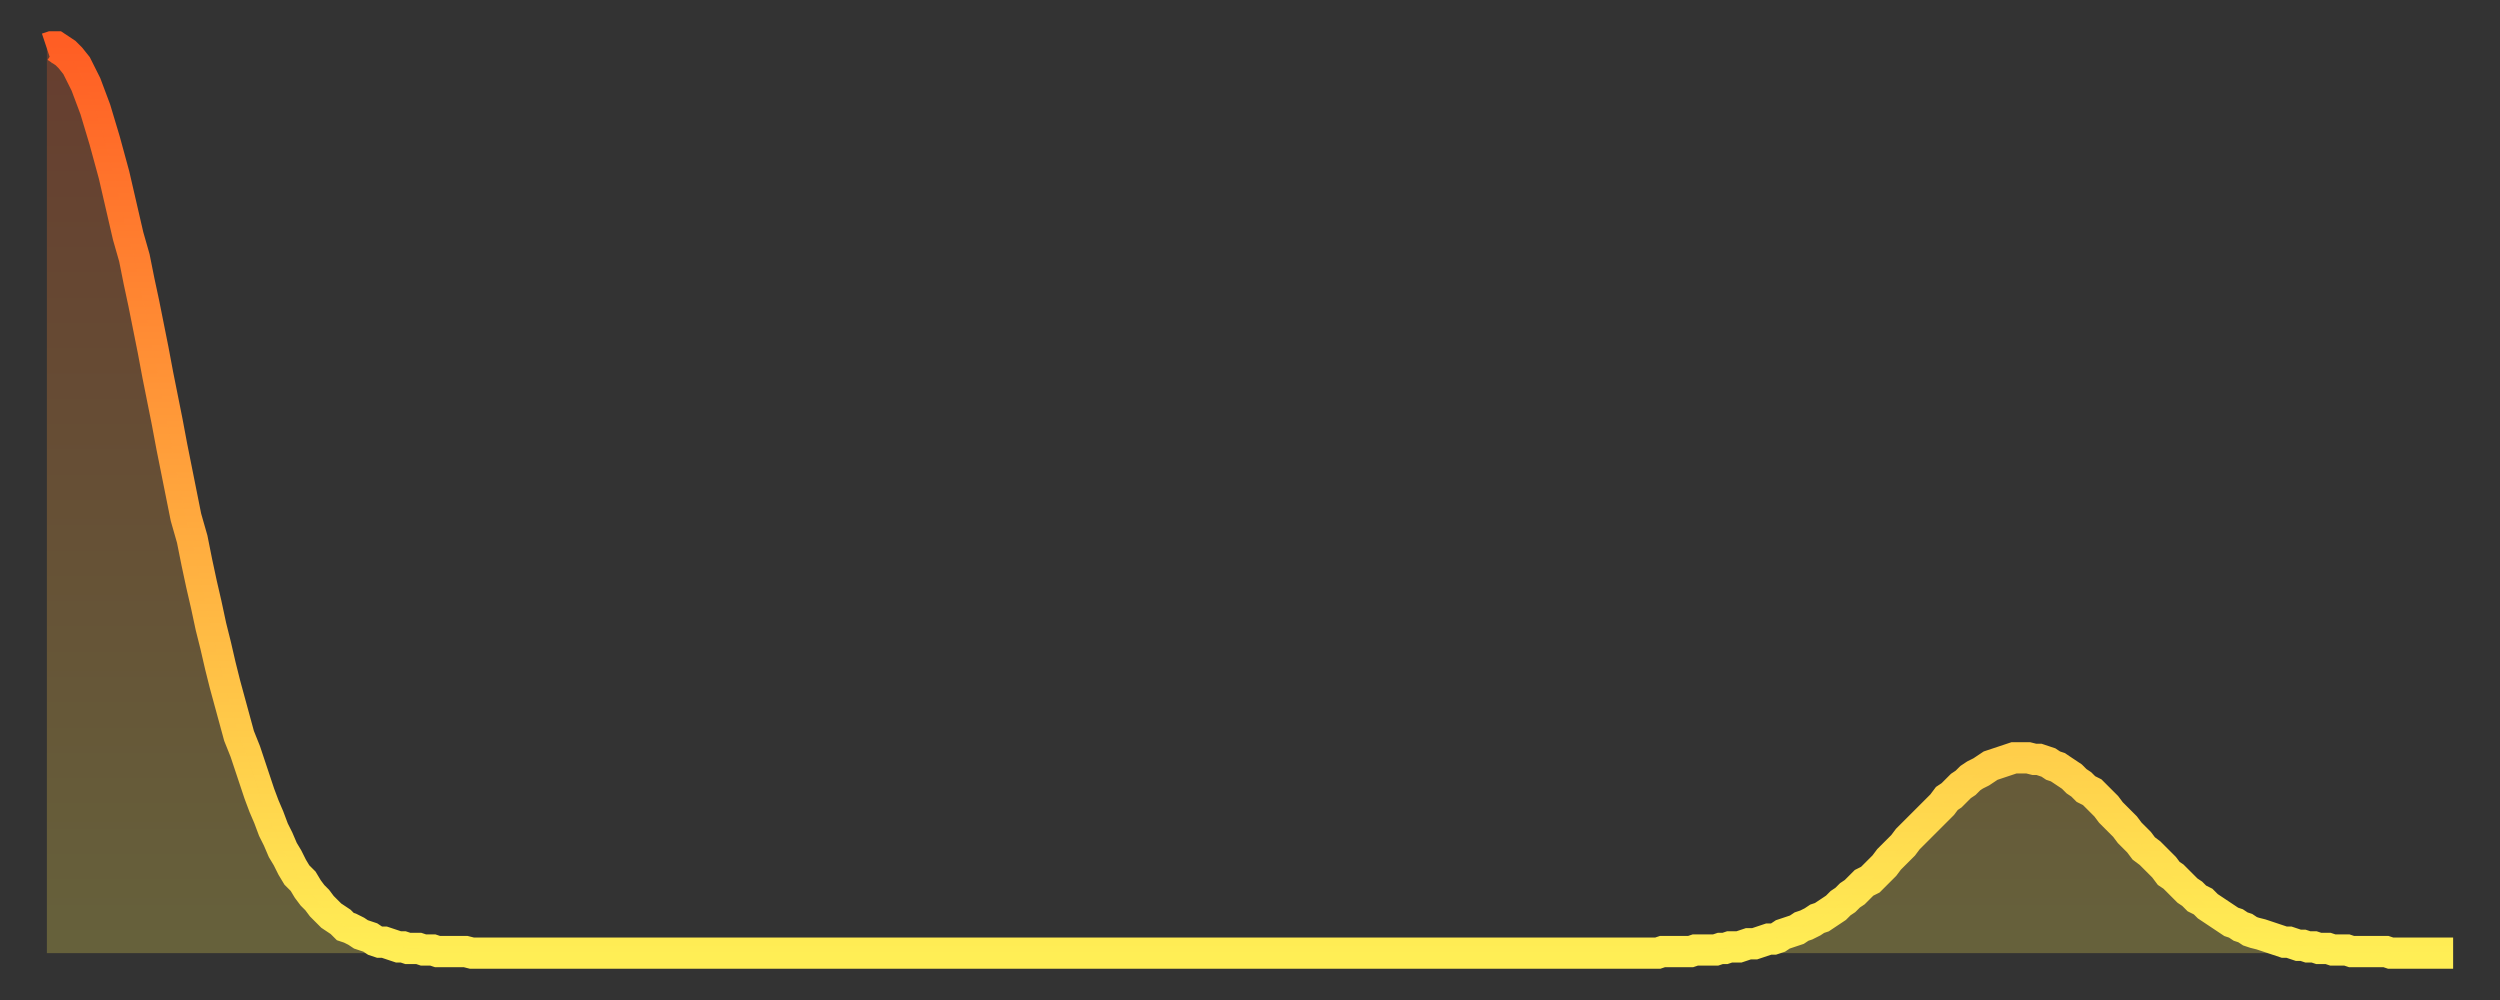
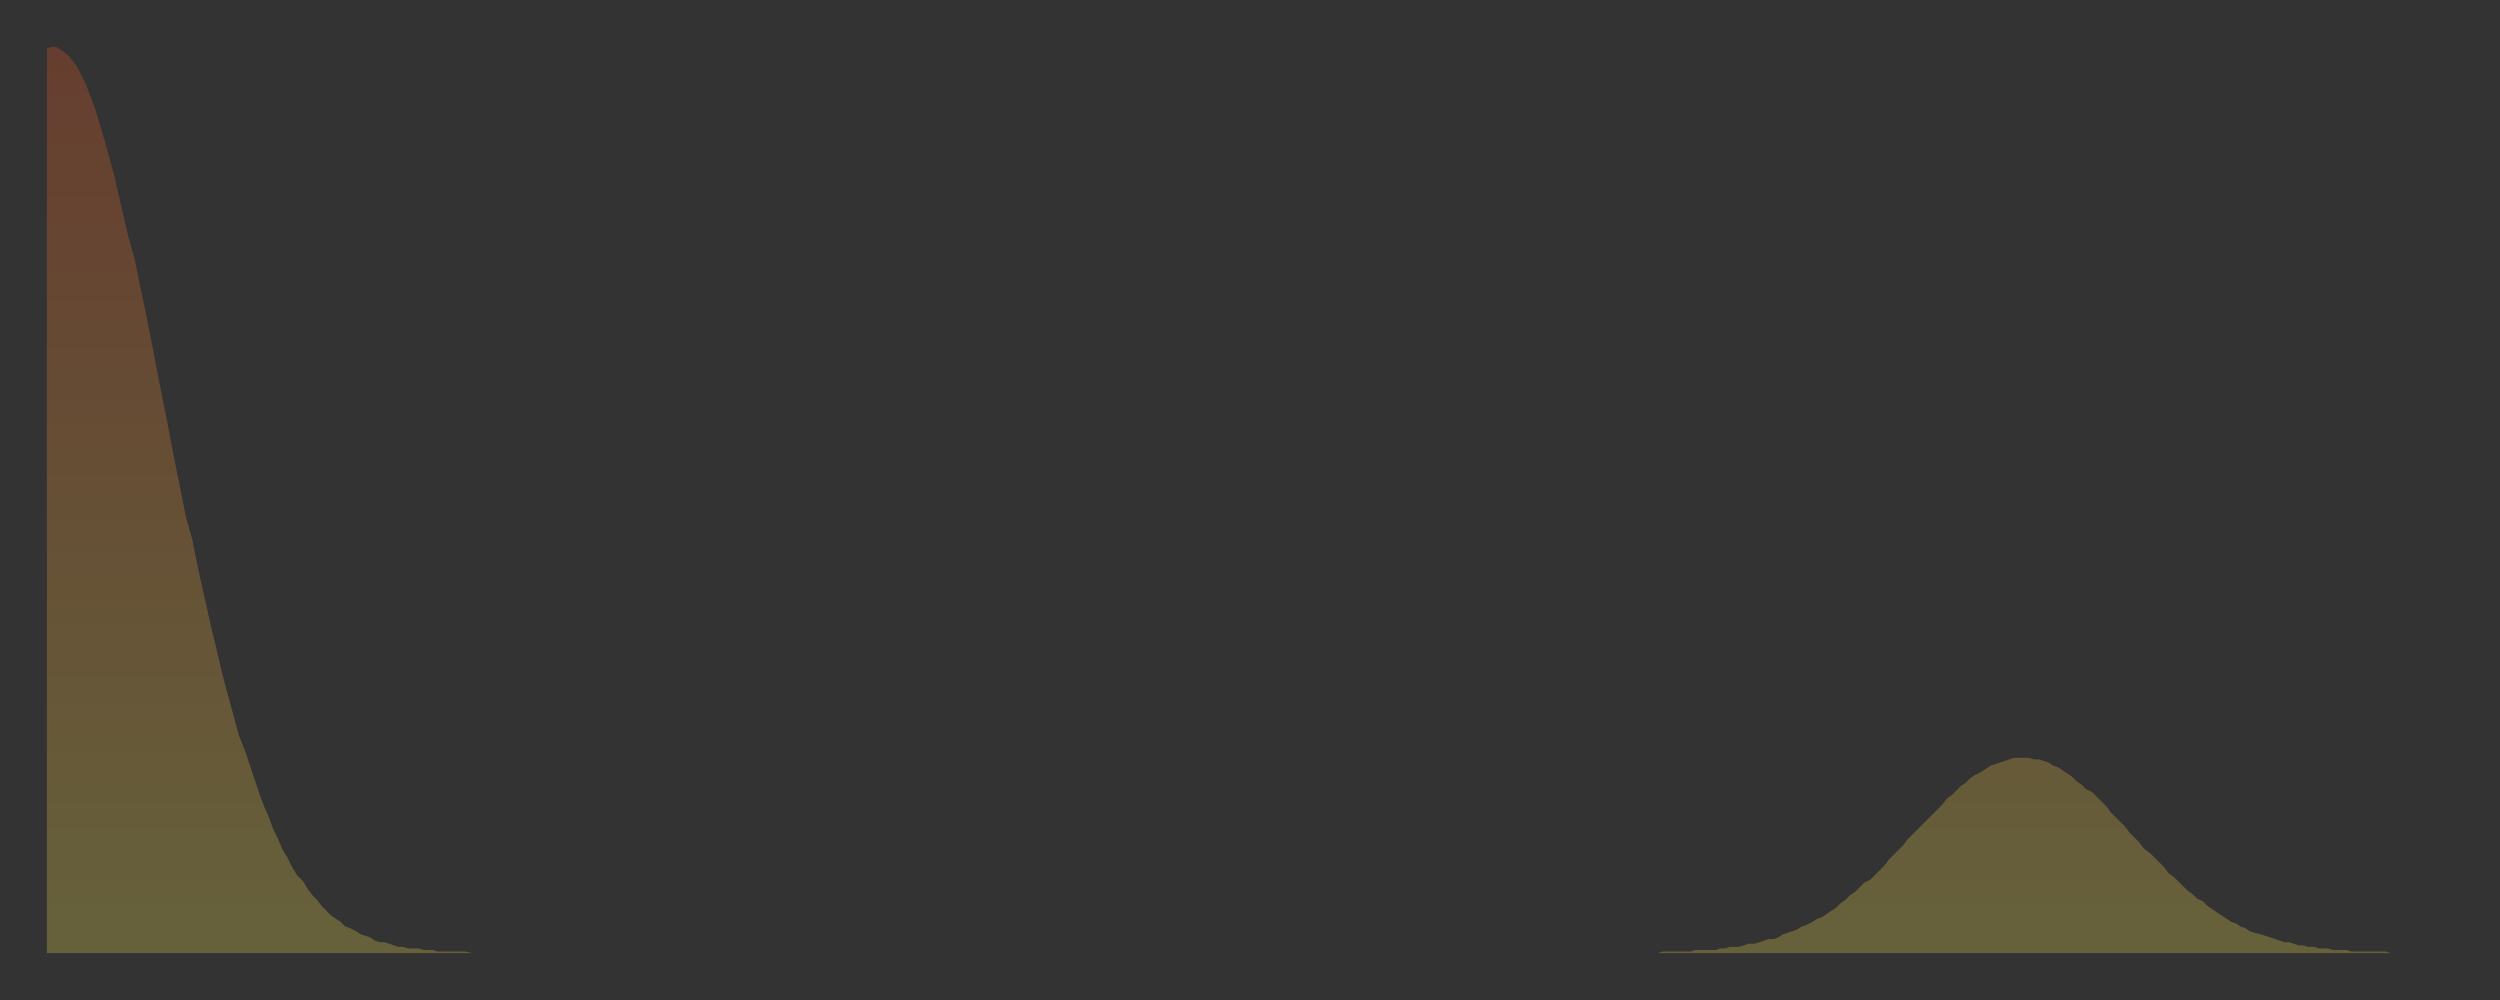
<svg xmlns="http://www.w3.org/2000/svg" baseProfile="full" height="64" version="1.1" width="160">
  <rect width="100%" height="100%" fill="#333333" stroke="none" />
  <defs>
    <linearGradient id="id268812" x1="0" x2="0" y1="0" y2="1">
      <stop offset="0%" stop-color="#ff5e24" />
      <stop offset="50%" stop-color="#ffa63d" />
      <stop offset="100%" stop-color="#ffee55" />
    </linearGradient>
  </defs>
  <g transform="translate(3,3)">
    <g>
-       <path d="M 0.0 0.1 L 0.3 0.0 0.6 0.0 0.9 0.2 1.2 0.4 1.5 0.7 1.9 1.2 2.2 1.8 2.5 2.4 2.8 3.2 3.1 4.0 3.4 5.0 3.7 6.0 4.0 7.1 4.3 8.2 4.6 9.5 4.9 10.8 5.2 12.1 5.6 13.5 5.9 15.0 6.2 16.4 6.5 17.9 6.8 19.4 7.1 21.0 7.4 22.5 7.7 24.0 8.0 25.6 8.3 27.1 8.6 28.6 8.9 30.1 9.3 31.5 9.6 33.0 9.9 34.4 10.2 35.7 10.5 37.1 10.8 38.3 11.1 39.6 11.4 40.8 11.7 41.9 12.0 43.0 12.3 44.1 12.7 45.1 13.0 46.0 13.3 46.9 13.6 47.8 13.9 48.6 14.2 49.3 14.5 50.1 14.8 50.7 15.1 51.4 15.4 51.9 15.7 52.5 16.0 53.0 16.4 53.4 16.7 53.9 17.0 54.3 17.3 54.6 17.6 55.0 17.9 55.3 18.2 55.6 18.5 55.8 18.8 56.0 19.1 56.3 19.4 56.4 19.8 56.6 20.1 56.8 20.4 56.9 20.7 57.0 21.0 57.2 21.3 57.3 21.6 57.3 21.9 57.4 22.2 57.5 22.5 57.6 22.8 57.6 23.1 57.7 23.5 57.7 23.8 57.7 24.1 57.8 24.4 57.8 24.7 57.8 25.0 57.9 25.3 57.9 25.6 57.9 25.9 57.9 26.2 57.9 26.5 57.9 26.8 57.9 27.2 58.0 27.5 58.0 27.8 58.0 28.1 58.0 28.4 58.0 28.7 58.0 29.0 58.0 29.3 58.0 29.6 58.0 29.9 58.0 30.2 58.0 30.6 58.0 30.9 58.0 31.2 58.0 31.5 58.0 31.8 58.0 32.1 58.0 32.4 58.0 32.7 58.0 33.0 58.0 33.3 58.0 33.6 58.0 33.9 58.0 34.3 58.0 34.6 58.0 34.9 58.0 35.2 58.0 35.5 58.0 35.8 58.0 36.1 58.0 36.4 58.0 36.7 58.0 37.0 58.0 37.3 58.0 37.7 58.0 38.0 58.0 38.3 58.0 38.6 58.0 38.9 58.0 39.2 58.0 39.5 58.0 39.8 58.0 40.1 58.0 40.4 58.0 40.7 58.0 41.0 58.0 41.4 58.0 41.7 58.0 42.0 58.0 42.3 58.0 42.6 58.0 42.9 58.0 43.2 58.0 43.5 58.0 43.8 58.0 44.1 58.0 44.4 58.0 44.7 58.0 45.1 58.0 45.4 58.0 45.7 58.0 46.0 58.0 46.3 58.0 46.6 58.0 46.9 58.0 47.2 58.0 47.5 58.0 47.8 58.0 48.1 58.0 48.5 58.0 48.8 58.0 49.1 58.0 49.4 58.0 49.7 58.0 50.0 58.0 50.3 58.0 50.6 58.0 50.9 58.0 51.2 58.0 51.5 58.0 51.8 58.0 52.2 58.0 52.5 58.0 52.8 58.0 53.1 58.0 53.4 58.0 53.7 58.0 54.0 58.0 54.3 58.0 54.6 58.0 54.9 58.0 55.2 58.0 55.6 58.0 55.9 58.0 56.2 58.0 56.5 58.0 56.8 58.0 57.1 58.0 57.4 58.0 57.7 58.0 58.0 58.0 58.3 58.0 58.6 58.0 58.9 58.0 59.3 58.0 59.6 58.0 59.9 58.0 60.2 58.0 60.5 58.0 60.8 58.0 61.1 58.0 61.4 58.0 61.7 58.0 62.0 58.0 62.3 58.0 62.6 58.0 63.0 58.0 63.3 58.0 63.6 58.0 63.9 58.0 64.2 58.0 64.5 58.0 64.8 58.0 65.1 58.0 65.4 58.0 65.7 58.0 66.0 58.0 66.4 58.0 66.7 58.0 67.0 58.0 67.3 58.0 67.6 58.0 67.9 58.0 68.2 58.0 68.5 58.0 68.8 58.0 69.1 58.0 69.4 58.0 69.7 58.0 70.1 58.0 70.4 58.0 70.7 58.0 71.0 58.0 71.3 58.0 71.6 58.0 71.9 58.0 72.2 58.0 72.5 58.0 72.8 58.0 73.1 58.0 73.5 58.0 73.8 58.0 74.1 58.0 74.4 58.0 74.7 58.0 75.0 58.0 75.3 58.0 75.6 58.0 75.9 58.0 76.2 58.0 76.5 58.0 76.8 58.0 77.2 58.0 77.5 58.0 77.8 58.0 78.1 58.0 78.4 58.0 78.7 58.0 79.0 58.0 79.3 58.0 79.6 58.0 79.9 58.0 80.2 58.0 80.5 58.0 80.9 58.0 81.2 58.0 81.5 58.0 81.8 58.0 82.1 58.0 82.4 58.0 82.7 58.0 83.0 58.0 83.3 58.0 83.6 58.0 83.9 58.0 84.3 58.0 84.6 58.0 84.9 58.0 85.2 58.0 85.5 58.0 85.8 58.0 86.1 58.0 86.4 58.0 86.7 58.0 87.0 58.0 87.3 58.0 87.6 58.0 88.0 58.0 88.3 58.0 88.6 58.0 88.9 58.0 89.2 58.0 89.5 58.0 89.8 58.0 90.1 58.0 90.4 58.0 90.7 58.0 91.0 58.0 91.4 58.0 91.7 58.0 92.0 58.0 92.3 58.0 92.6 58.0 92.9 58.0 93.2 58.0 93.5 58.0 93.8 58.0 94.1 58.0 94.4 58.0 94.7 58.0 95.1 58.0 95.4 58.0 95.7 58.0 96.0 58.0 96.3 58.0 96.6 58.0 96.9 58.0 97.2 58.0 97.5 58.0 97.8 58.0 98.1 58.0 98.4 58.0 98.8 58.0 99.1 58.0 99.4 58.0 99.7 58.0 100.0 58.0 100.3 58.0 100.6 58.0 100.9 58.0 101.2 58.0 101.5 58.0 101.8 58.0 102.2 58.0 102.5 58.0 102.8 58.0 103.1 58.0 103.4 57.9 103.7 57.9 104.0 57.9 104.3 57.9 104.6 57.9 104.9 57.9 105.2 57.9 105.5 57.8 105.9 57.8 106.2 57.8 106.5 57.8 106.8 57.8 107.1 57.7 107.4 57.7 107.7 57.6 108.0 57.6 108.3 57.6 108.6 57.5 108.9 57.4 109.3 57.4 109.6 57.3 109.9 57.2 110.2 57.1 110.5 57.1 110.8 57.0 111.1 56.8 111.4 56.7 111.7 56.6 112.0 56.5 112.3 56.3 112.6 56.2 113.0 56.0 113.3 55.8 113.6 55.7 113.9 55.5 114.2 55.3 114.5 55.1 114.8 54.8 115.1 54.6 115.4 54.3 115.7 54.1 116.0 53.8 116.3 53.5 116.7 53.3 117.0 53.0 117.3 52.7 117.6 52.4 117.9 52.0 118.2 51.7 118.5 51.4 118.8 51.1 119.1 50.7 119.4 50.4 119.7 50.1 120.1 49.7 120.4 49.4 120.7 49.1 121.0 48.8 121.3 48.5 121.6 48.1 121.9 47.9 122.2 47.6 122.5 47.3 122.8 47.1 123.1 46.8 123.4 46.6 123.8 46.4 124.1 46.2 124.4 46.0 124.7 45.9 125.0 45.8 125.3 45.7 125.6 45.6 125.9 45.5 126.2 45.5 126.5 45.5 126.8 45.5 127.2 45.6 127.5 45.6 127.8 45.7 128.1 45.8 128.4 46.0 128.7 46.1 129.0 46.3 129.3 46.5 129.6 46.7 129.9 47.0 130.2 47.2 130.5 47.5 130.9 47.7 131.2 48.0 131.5 48.3 131.8 48.6 132.1 49.0 132.4 49.3 132.7 49.6 133.0 49.9 133.3 50.3 133.6 50.6 133.9 50.9 134.2 51.3 134.6 51.6 134.9 51.9 135.2 52.2 135.5 52.5 135.8 52.9 136.1 53.1 136.4 53.4 136.7 53.7 137.0 54.0 137.3 54.2 137.6 54.5 138.0 54.7 138.3 55.0 138.6 55.2 138.9 55.4 139.2 55.6 139.5 55.8 139.8 56.0 140.1 56.1 140.4 56.3 140.7 56.4 141.0 56.6 141.3 56.7 141.7 56.8 142.0 56.9 142.3 57.0 142.6 57.1 142.9 57.2 143.2 57.3 143.5 57.3 143.8 57.4 144.1 57.5 144.4 57.5 144.7 57.6 145.1 57.6 145.4 57.7 145.7 57.7 146.0 57.7 146.3 57.8 146.6 57.8 146.9 57.8 147.2 57.8 147.5 57.9 147.8 57.9 148.1 57.9 148.4 57.9 148.8 57.9 149.1 57.9 149.4 57.9 149.7 57.9 150.0 58.0 150.3 58.0 150.6 58.0 150.9 58.0 151.2 58.0 151.5 58.0 151.8 58.0 152.1 58.0 152.5 58.0 152.8 58.0 153.1 58.0 153.4 58.0 153.7 58.0 154.0 58.0" fill="none" id="graph-curve" opacity="1" stroke="url(#id268812)" stroke-width="2" />
      <path d="M 0 58 L 0.0 0.1 0.3 0.0 0.6 0.0 0.9 0.2 1.2 0.4 1.5 0.7 1.9 1.2 2.2 1.8 2.5 2.4 2.8 3.2 3.1 4.0 3.4 5.0 3.7 6.0 4.0 7.1 4.3 8.2 4.6 9.5 4.9 10.8 5.2 12.1 5.6 13.5 5.9 15.0 6.2 16.4 6.5 17.9 6.8 19.4 7.1 21.0 7.4 22.5 7.7 24.0 8.0 25.6 8.3 27.1 8.6 28.6 8.9 30.1 9.3 31.5 9.6 33.0 9.9 34.4 10.2 35.7 10.5 37.1 10.8 38.3 11.1 39.6 11.4 40.8 11.7 41.9 12.0 43.0 12.3 44.1 12.7 45.1 13.0 46.0 13.3 46.9 13.6 47.8 13.9 48.6 14.2 49.3 14.5 50.1 14.8 50.7 15.1 51.4 15.4 51.9 15.7 52.5 16.0 53.0 16.4 53.4 16.7 53.9 17.0 54.3 17.3 54.6 17.6 55.0 17.9 55.3 18.2 55.6 18.5 55.8 18.8 56.0 19.1 56.3 19.4 56.4 19.8 56.6 20.1 56.8 20.4 56.9 20.7 57.0 21.0 57.2 21.3 57.3 21.6 57.3 21.9 57.4 22.2 57.5 22.5 57.6 22.8 57.6 23.1 57.7 23.5 57.7 23.8 57.7 24.1 57.8 24.4 57.8 24.7 57.8 25.0 57.9 25.3 57.9 25.6 57.9 25.9 57.9 26.2 57.9 26.5 57.9 26.8 57.9 27.2 58.0 27.5 58.0 27.8 58.0 28.1 58.0 28.4 58.0 28.7 58.0 29.0 58.0 29.3 58.0 29.6 58.0 29.9 58.0 30.2 58.0 30.6 58.0 30.9 58.0 31.2 58.0 31.5 58.0 31.8 58.0 32.1 58.0 32.4 58.0 32.7 58.0 33.0 58.0 33.3 58.0 33.6 58.0 33.9 58.0 34.3 58.0 34.6 58.0 34.9 58.0 35.2 58.0 35.5 58.0 35.8 58.0 36.1 58.0 36.4 58.0 36.7 58.0 37.0 58.0 37.3 58.0 37.7 58.0 38.0 58.0 38.3 58.0 38.6 58.0 38.9 58.0 39.2 58.0 39.5 58.0 39.8 58.0 40.1 58.0 40.4 58.0 40.7 58.0 41.0 58.0 41.4 58.0 41.7 58.0 42.0 58.0 42.3 58.0 42.6 58.0 42.9 58.0 43.2 58.0 43.5 58.0 43.8 58.0 44.1 58.0 44.4 58.0 44.7 58.0 45.1 58.0 45.4 58.0 45.7 58.0 46.0 58.0 46.3 58.0 46.6 58.0 46.9 58.0 47.2 58.0 47.5 58.0 47.8 58.0 48.1 58.0 48.5 58.0 48.8 58.0 49.1 58.0 49.4 58.0 49.7 58.0 50.0 58.0 50.3 58.0 50.6 58.0 50.9 58.0 51.2 58.0 51.5 58.0 51.8 58.0 52.2 58.0 52.5 58.0 52.8 58.0 53.1 58.0 53.4 58.0 53.7 58.0 54.0 58.0 54.3 58.0 54.6 58.0 54.9 58.0 55.2 58.0 55.6 58.0 55.9 58.0 56.2 58.0 56.5 58.0 56.8 58.0 57.1 58.0 57.4 58.0 57.7 58.0 58.0 58.0 58.3 58.0 58.6 58.0 58.9 58.0 59.3 58.0 59.6 58.0 59.9 58.0 60.2 58.0 60.5 58.0 60.8 58.0 61.1 58.0 61.4 58.0 61.7 58.0 62.0 58.0 62.3 58.0 62.6 58.0 63.0 58.0 63.3 58.0 63.6 58.0 63.9 58.0 64.2 58.0 64.5 58.0 64.8 58.0 65.1 58.0 65.4 58.0 65.7 58.0 66.0 58.0 66.4 58.0 66.7 58.0 67.0 58.0 67.3 58.0 67.6 58.0 67.9 58.0 68.2 58.0 68.5 58.0 68.8 58.0 69.1 58.0 69.4 58.0 69.7 58.0 70.1 58.0 70.4 58.0 70.7 58.0 71.0 58.0 71.3 58.0 71.6 58.0 71.9 58.0 72.2 58.0 72.5 58.0 72.8 58.0 73.1 58.0 73.5 58.0 73.8 58.0 74.1 58.0 74.4 58.0 74.7 58.0 75.0 58.0 75.3 58.0 75.6 58.0 75.9 58.0 76.2 58.0 76.5 58.0 76.8 58.0 77.2 58.0 77.5 58.0 77.8 58.0 78.1 58.0 78.4 58.0 78.7 58.0 79.0 58.0 79.3 58.0 79.6 58.0 79.9 58.0 80.2 58.0 80.5 58.0 80.9 58.0 81.2 58.0 81.5 58.0 81.8 58.0 82.1 58.0 82.4 58.0 82.7 58.0 83.0 58.0 83.3 58.0 83.6 58.0 83.9 58.0 84.3 58.0 84.6 58.0 84.9 58.0 85.2 58.0 85.5 58.0 85.8 58.0 86.1 58.0 86.4 58.0 86.7 58.0 87.0 58.0 87.3 58.0 87.6 58.0 88.0 58.0 88.3 58.0 88.6 58.0 88.9 58.0 89.2 58.0 89.5 58.0 89.8 58.0 90.1 58.0 90.4 58.0 90.7 58.0 91.0 58.0 91.4 58.0 91.7 58.0 92.0 58.0 92.3 58.0 92.6 58.0 92.9 58.0 93.2 58.0 93.5 58.0 93.8 58.0 94.1 58.0 94.4 58.0 94.7 58.0 95.1 58.0 95.4 58.0 95.7 58.0 96.0 58.0 96.3 58.0 96.6 58.0 96.9 58.0 97.2 58.0 97.5 58.0 97.8 58.0 98.1 58.0 98.4 58.0 98.8 58.0 99.1 58.0 99.4 58.0 99.7 58.0 100.0 58.0 100.3 58.0 100.6 58.0 100.9 58.0 101.2 58.0 101.5 58.0 101.8 58.0 102.2 58.0 102.5 58.0 102.8 58.0 103.1 58.0 103.4 57.9 103.7 57.9 104.0 57.9 104.3 57.9 104.6 57.9 104.9 57.9 105.2 57.9 105.5 57.8 105.9 57.8 106.2 57.8 106.5 57.8 106.8 57.8 107.1 57.7 107.4 57.7 107.7 57.6 108.0 57.6 108.3 57.6 108.6 57.5 108.9 57.4 109.3 57.4 109.6 57.3 109.9 57.2 110.2 57.1 110.5 57.1 110.8 57.0 111.1 56.8 111.4 56.7 111.7 56.6 112.0 56.5 112.3 56.3 112.6 56.2 113.0 56.0 113.3 55.8 113.6 55.7 113.9 55.5 114.2 55.3 114.5 55.1 114.8 54.8 115.1 54.6 115.4 54.3 115.7 54.1 116.0 53.8 116.3 53.5 116.7 53.3 117.0 53.0 117.3 52.7 117.6 52.4 117.9 52.0 118.2 51.7 118.5 51.4 118.8 51.1 119.1 50.7 119.4 50.4 119.7 50.1 120.1 49.7 120.4 49.4 120.7 49.1 121.0 48.8 121.3 48.5 121.6 48.1 121.9 47.9 122.2 47.6 122.5 47.3 122.8 47.1 123.1 46.8 123.4 46.6 123.8 46.4 124.1 46.2 124.4 46.0 124.7 45.9 125.0 45.8 125.3 45.7 125.6 45.6 125.9 45.5 126.2 45.5 126.5 45.5 126.8 45.5 127.2 45.6 127.5 45.6 127.8 45.7 128.1 45.8 128.4 46.0 128.7 46.1 129.0 46.3 129.3 46.5 129.6 46.7 129.9 47.0 130.2 47.2 130.5 47.5 130.9 47.7 131.2 48.0 131.5 48.3 131.8 48.6 132.1 49.0 132.4 49.3 132.7 49.6 133.0 49.9 133.3 50.3 133.6 50.6 133.9 50.9 134.2 51.3 134.6 51.6 134.9 51.9 135.2 52.2 135.5 52.5 135.8 52.9 136.1 53.1 136.4 53.4 136.7 53.7 137.0 54.0 137.3 54.2 137.6 54.5 138.0 54.7 138.3 55.0 138.6 55.2 138.9 55.4 139.2 55.6 139.5 55.8 139.8 56.0 140.1 56.1 140.4 56.3 140.7 56.4 141.0 56.6 141.3 56.7 141.7 56.8 142.0 56.9 142.3 57.0 142.6 57.1 142.9 57.2 143.2 57.3 143.5 57.3 143.8 57.4 144.1 57.5 144.4 57.5 144.7 57.6 145.1 57.6 145.4 57.7 145.7 57.7 146.0 57.7 146.3 57.8 146.6 57.8 146.9 57.8 147.2 57.8 147.5 57.9 147.8 57.9 148.1 57.9 148.4 57.9 148.8 57.9 149.1 57.9 149.4 57.9 149.7 57.9 150.0 58.0 150.3 58.0 150.6 58.0 150.9 58.0 151.2 58.0 151.5 58.0 151.8 58.0 152.1 58.0 152.5 58.0 152.8 58.0 153.1 58.0 153.4 58.0 153.7 58.0 154.0 58.0 154 58" fill="url(#id268812)" fill-opacity=".25" id="graph-shadow" />
    </g>
  </g>
</svg>